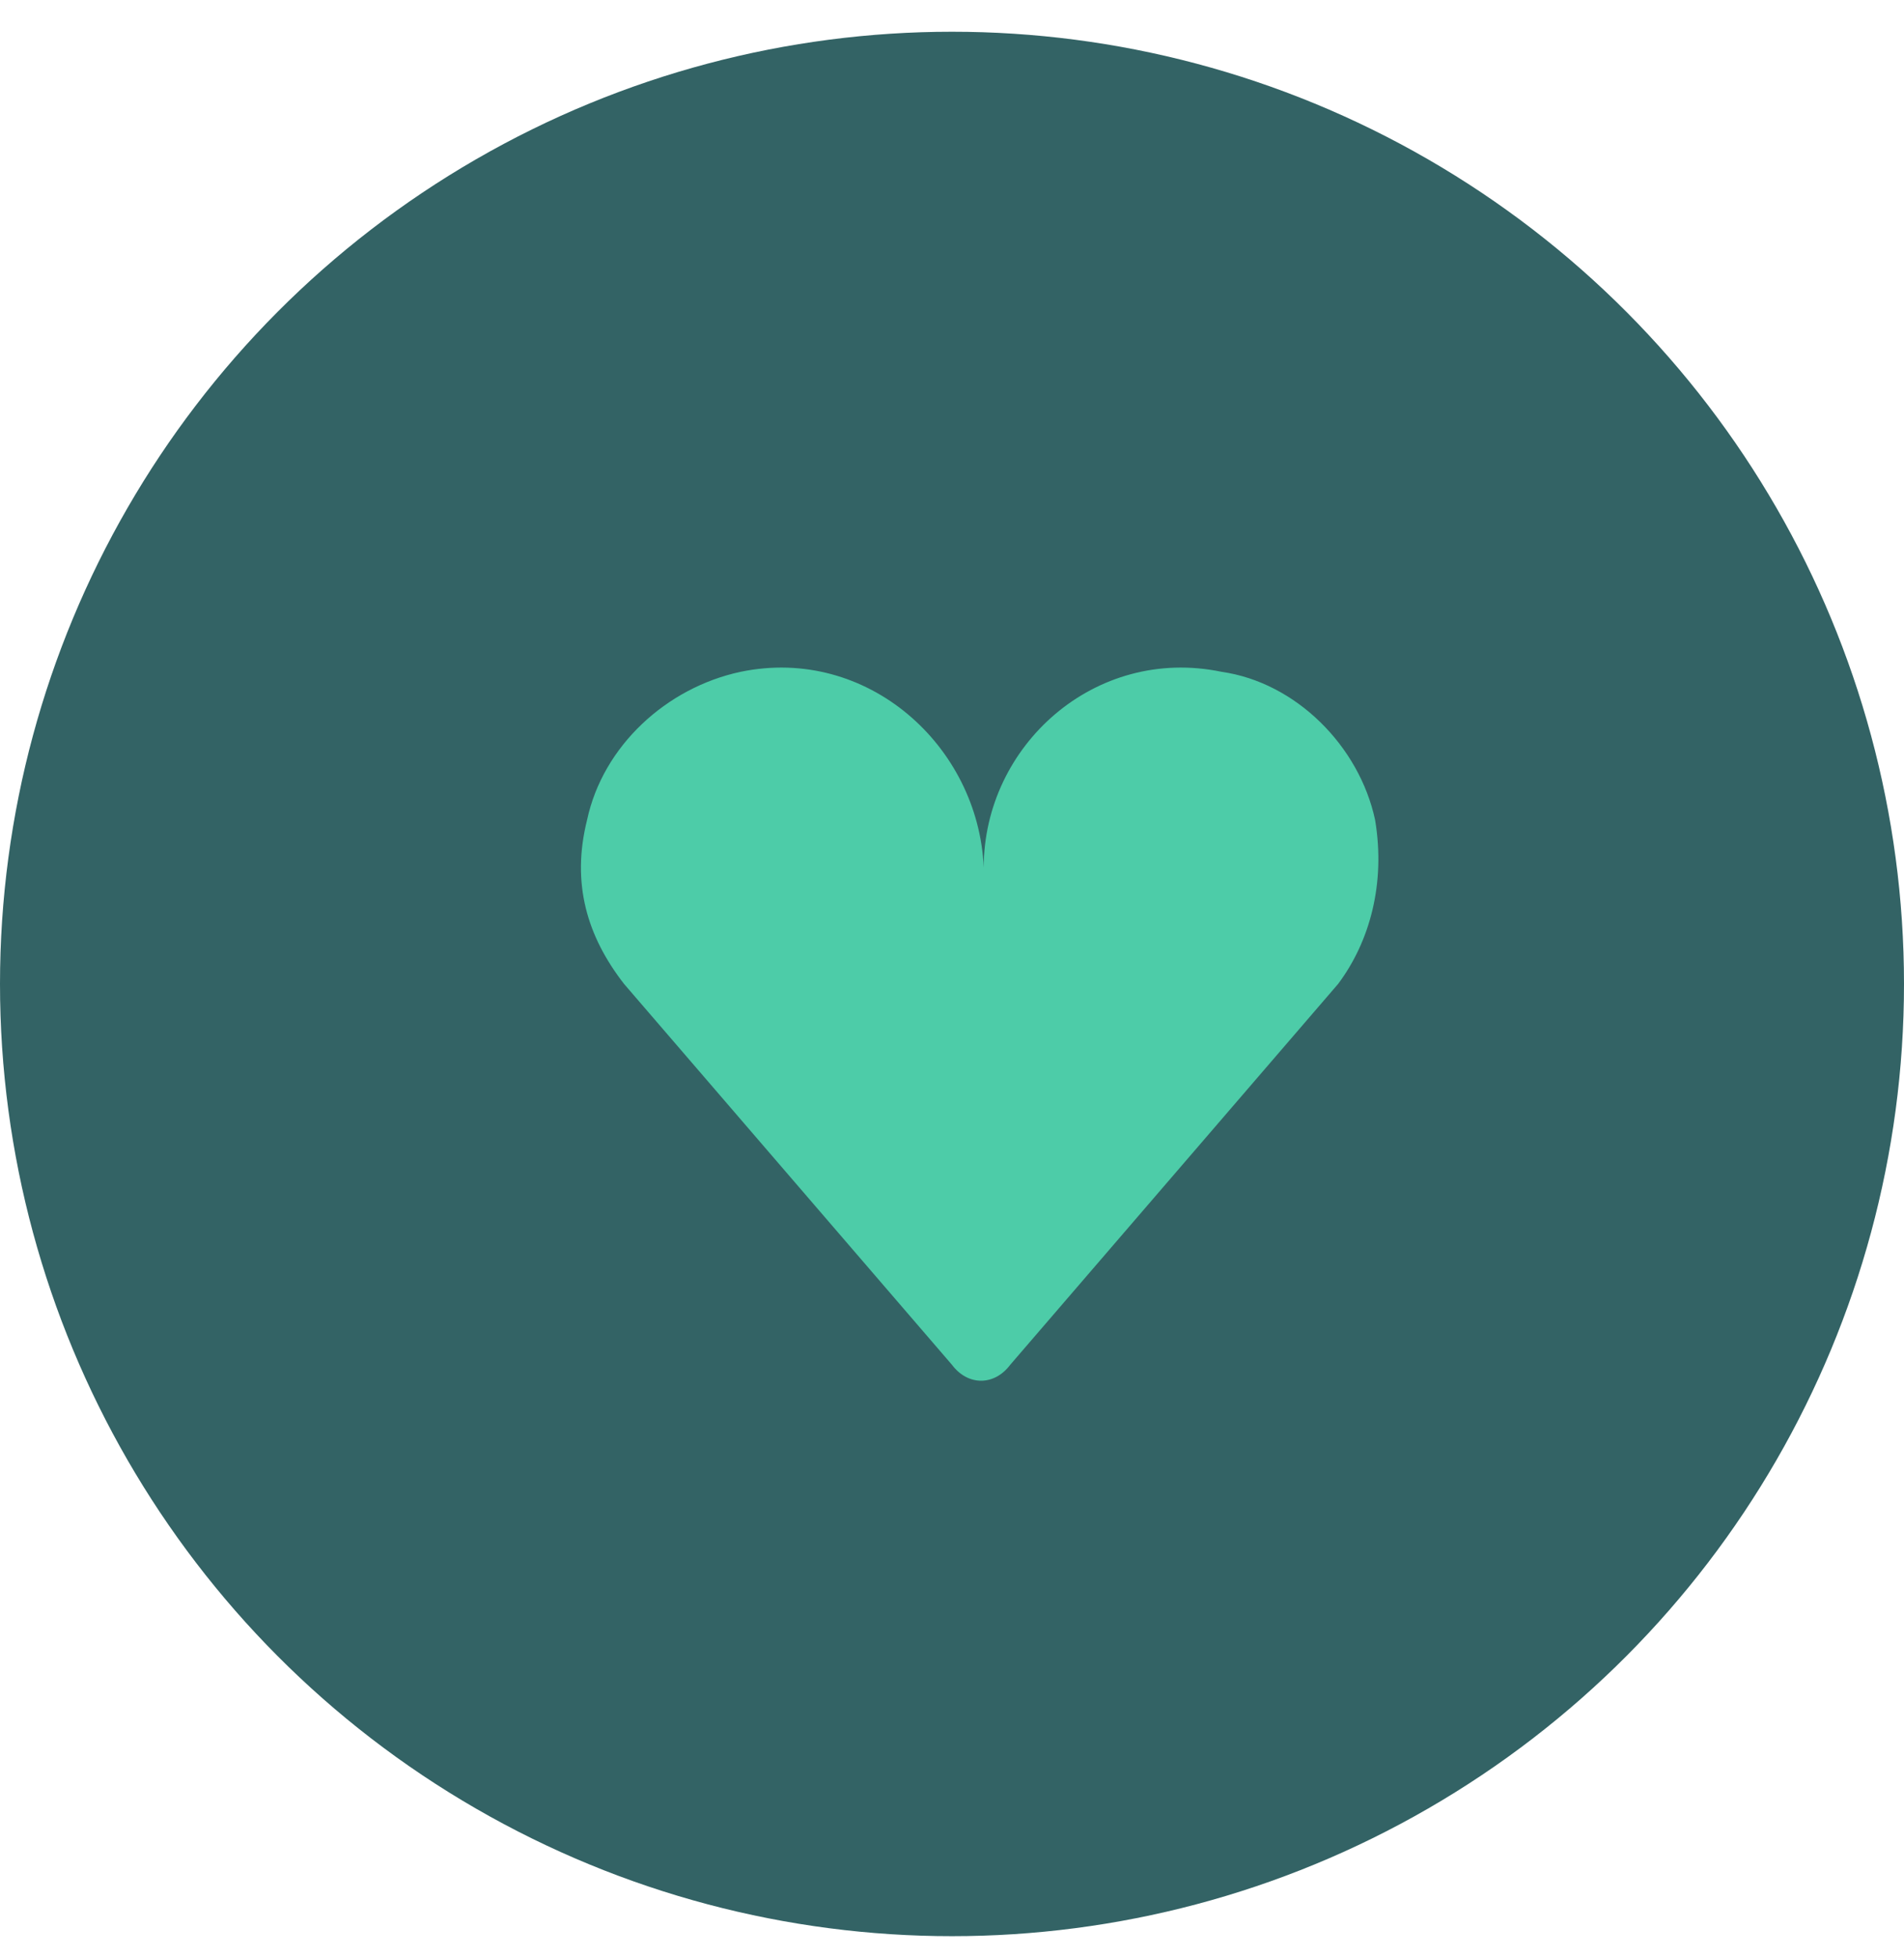
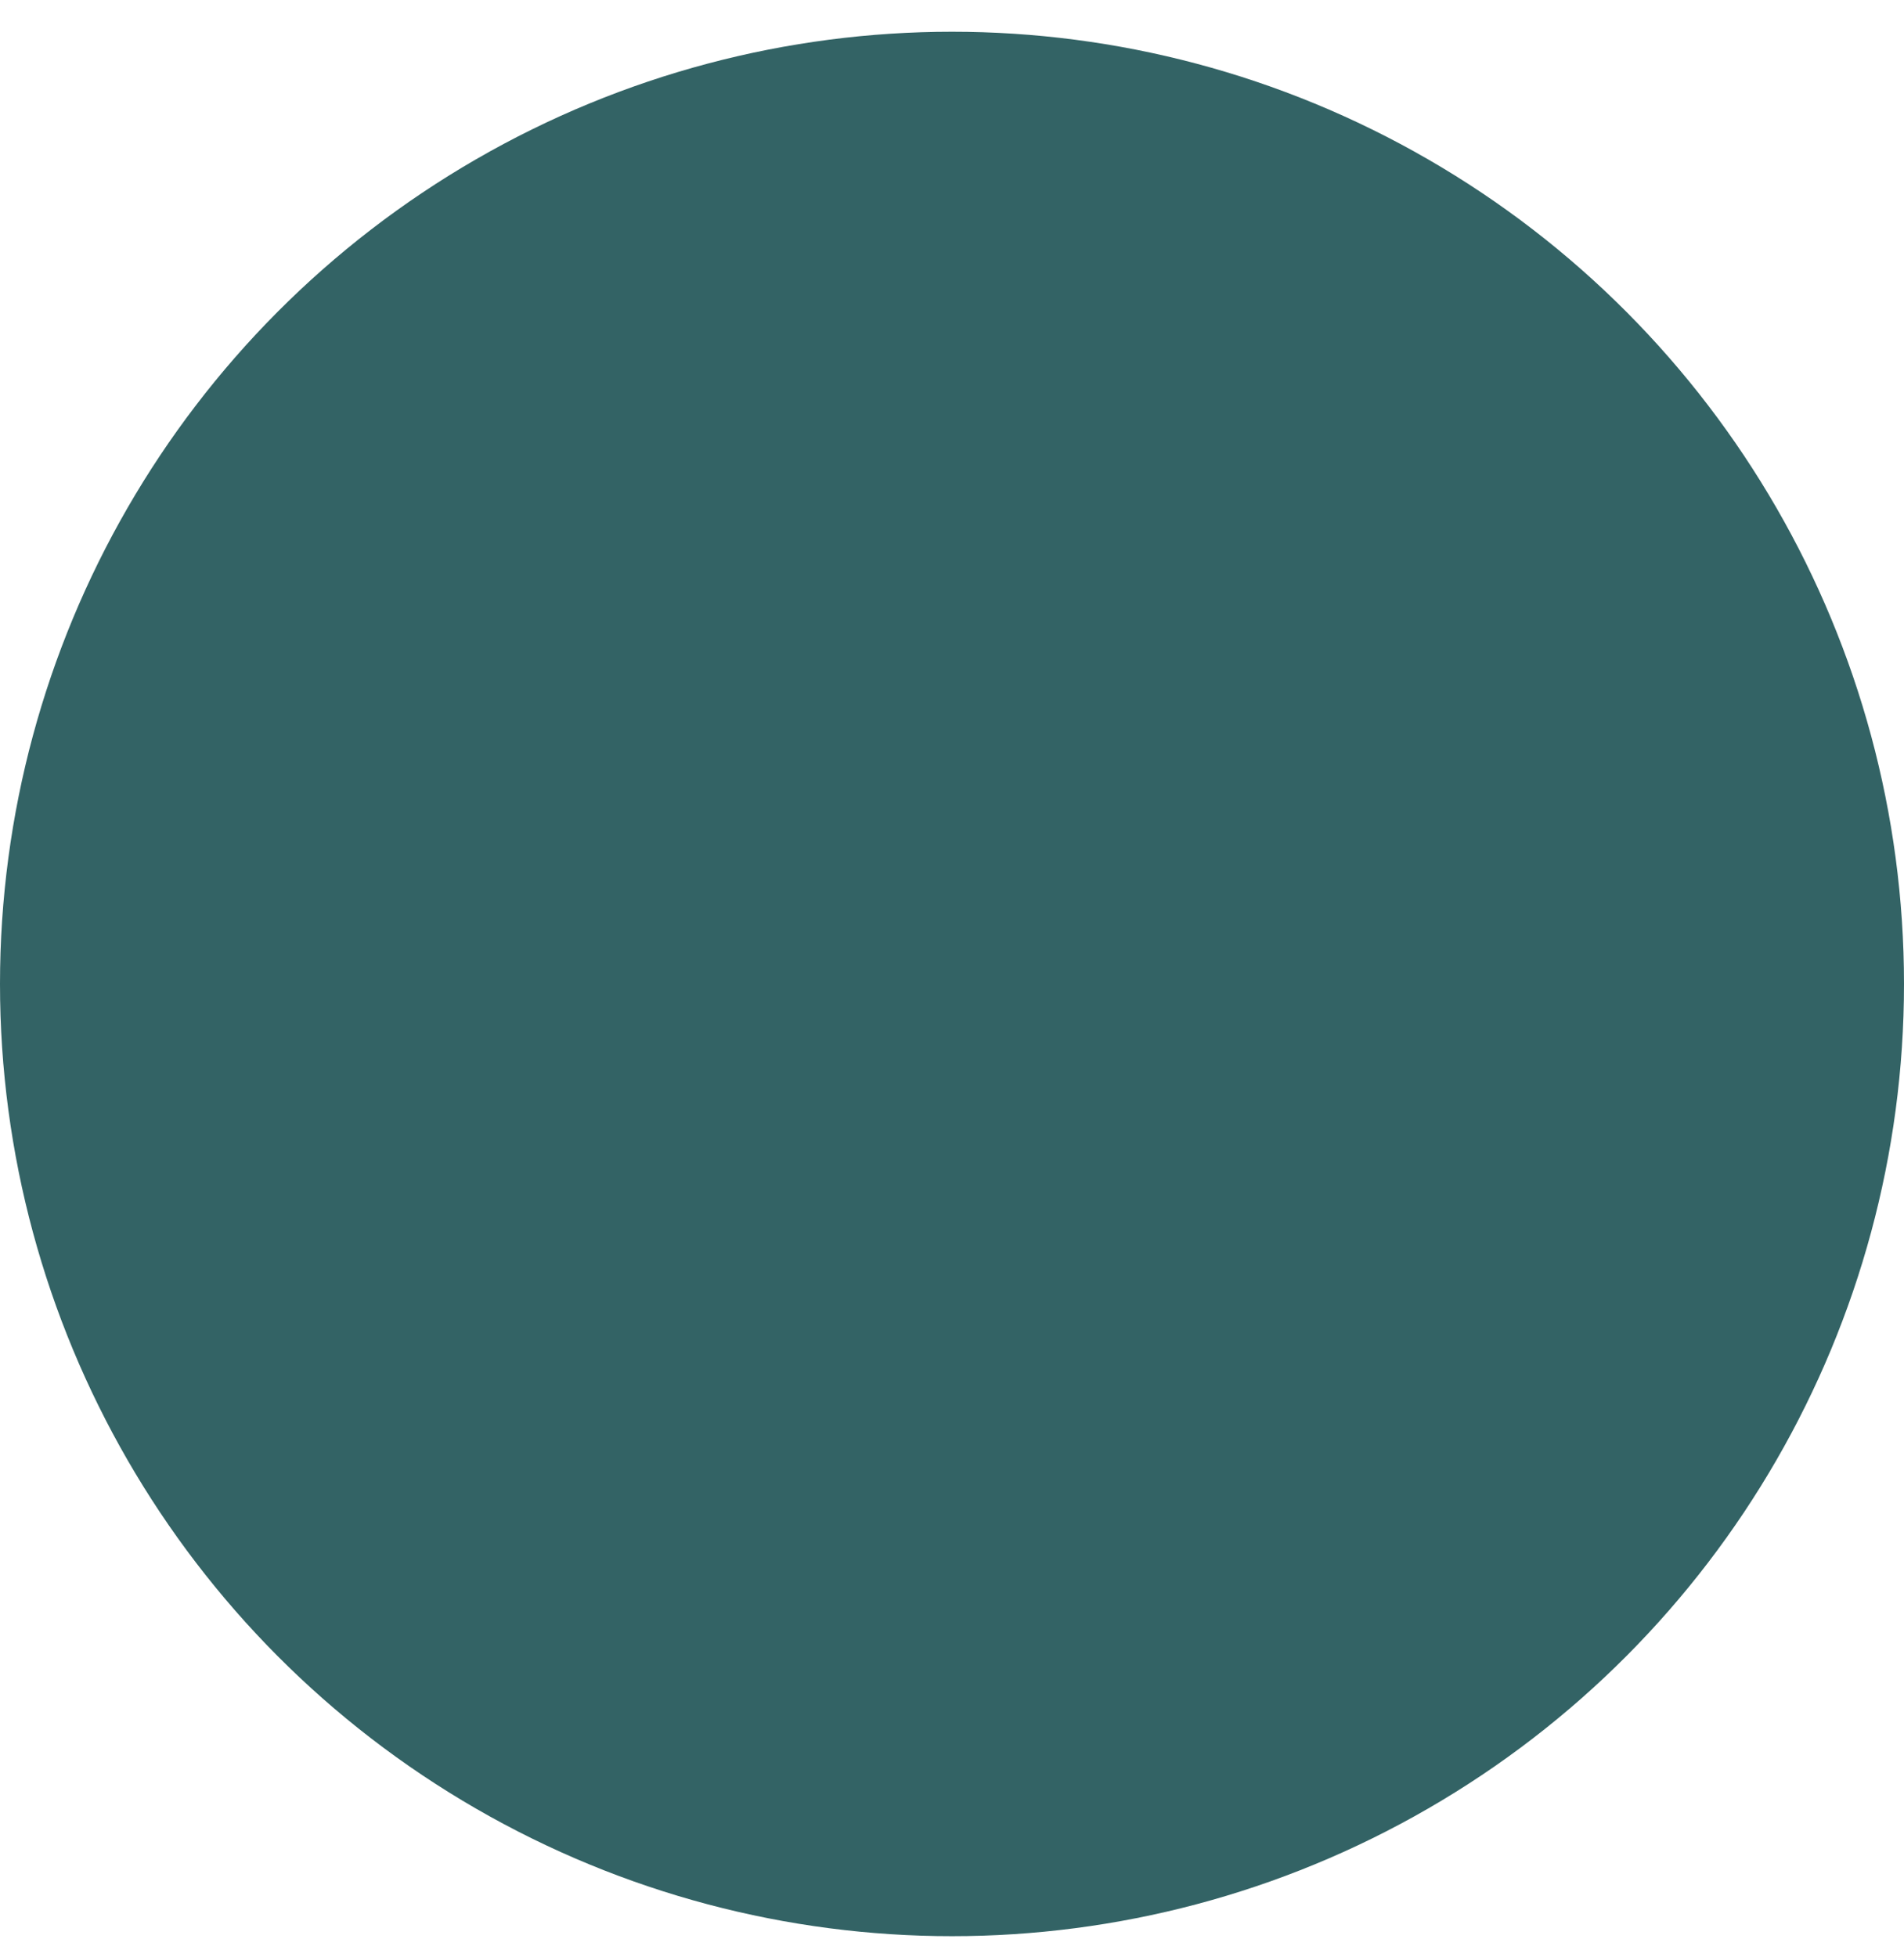
<svg xmlns="http://www.w3.org/2000/svg" version="1.1" id="Calque_1" x="0px" y="0px" viewBox="0 0 36 37" style="enable-background:new 0 0 36 37;" xml:space="preserve">
  <style type="text/css">
	.st0{fill:#336365;}
	.st1{fill:#4DCCA8;}
</style>
  <circle class="st0" cx="18" cy="18.6" r="18" />
-   <path class="st1" d="M14,12.7c-1.4,0.3-2.6,1.4-2.9,2.8c-0.3,1.2,0,2.2,0.7,3.1h0l6.2,7.2c0.3,0.4,0.8,0.4,1.1,0l6.2-7.2h0  c0.6-0.8,0.9-1.9,0.7-3.1c-0.3-1.4-1.5-2.6-2.9-2.8c-2.4-0.5-4.5,1.4-4.5,3.7C18.5,14.1,16.4,12.2,14,12.7z" />
</svg>